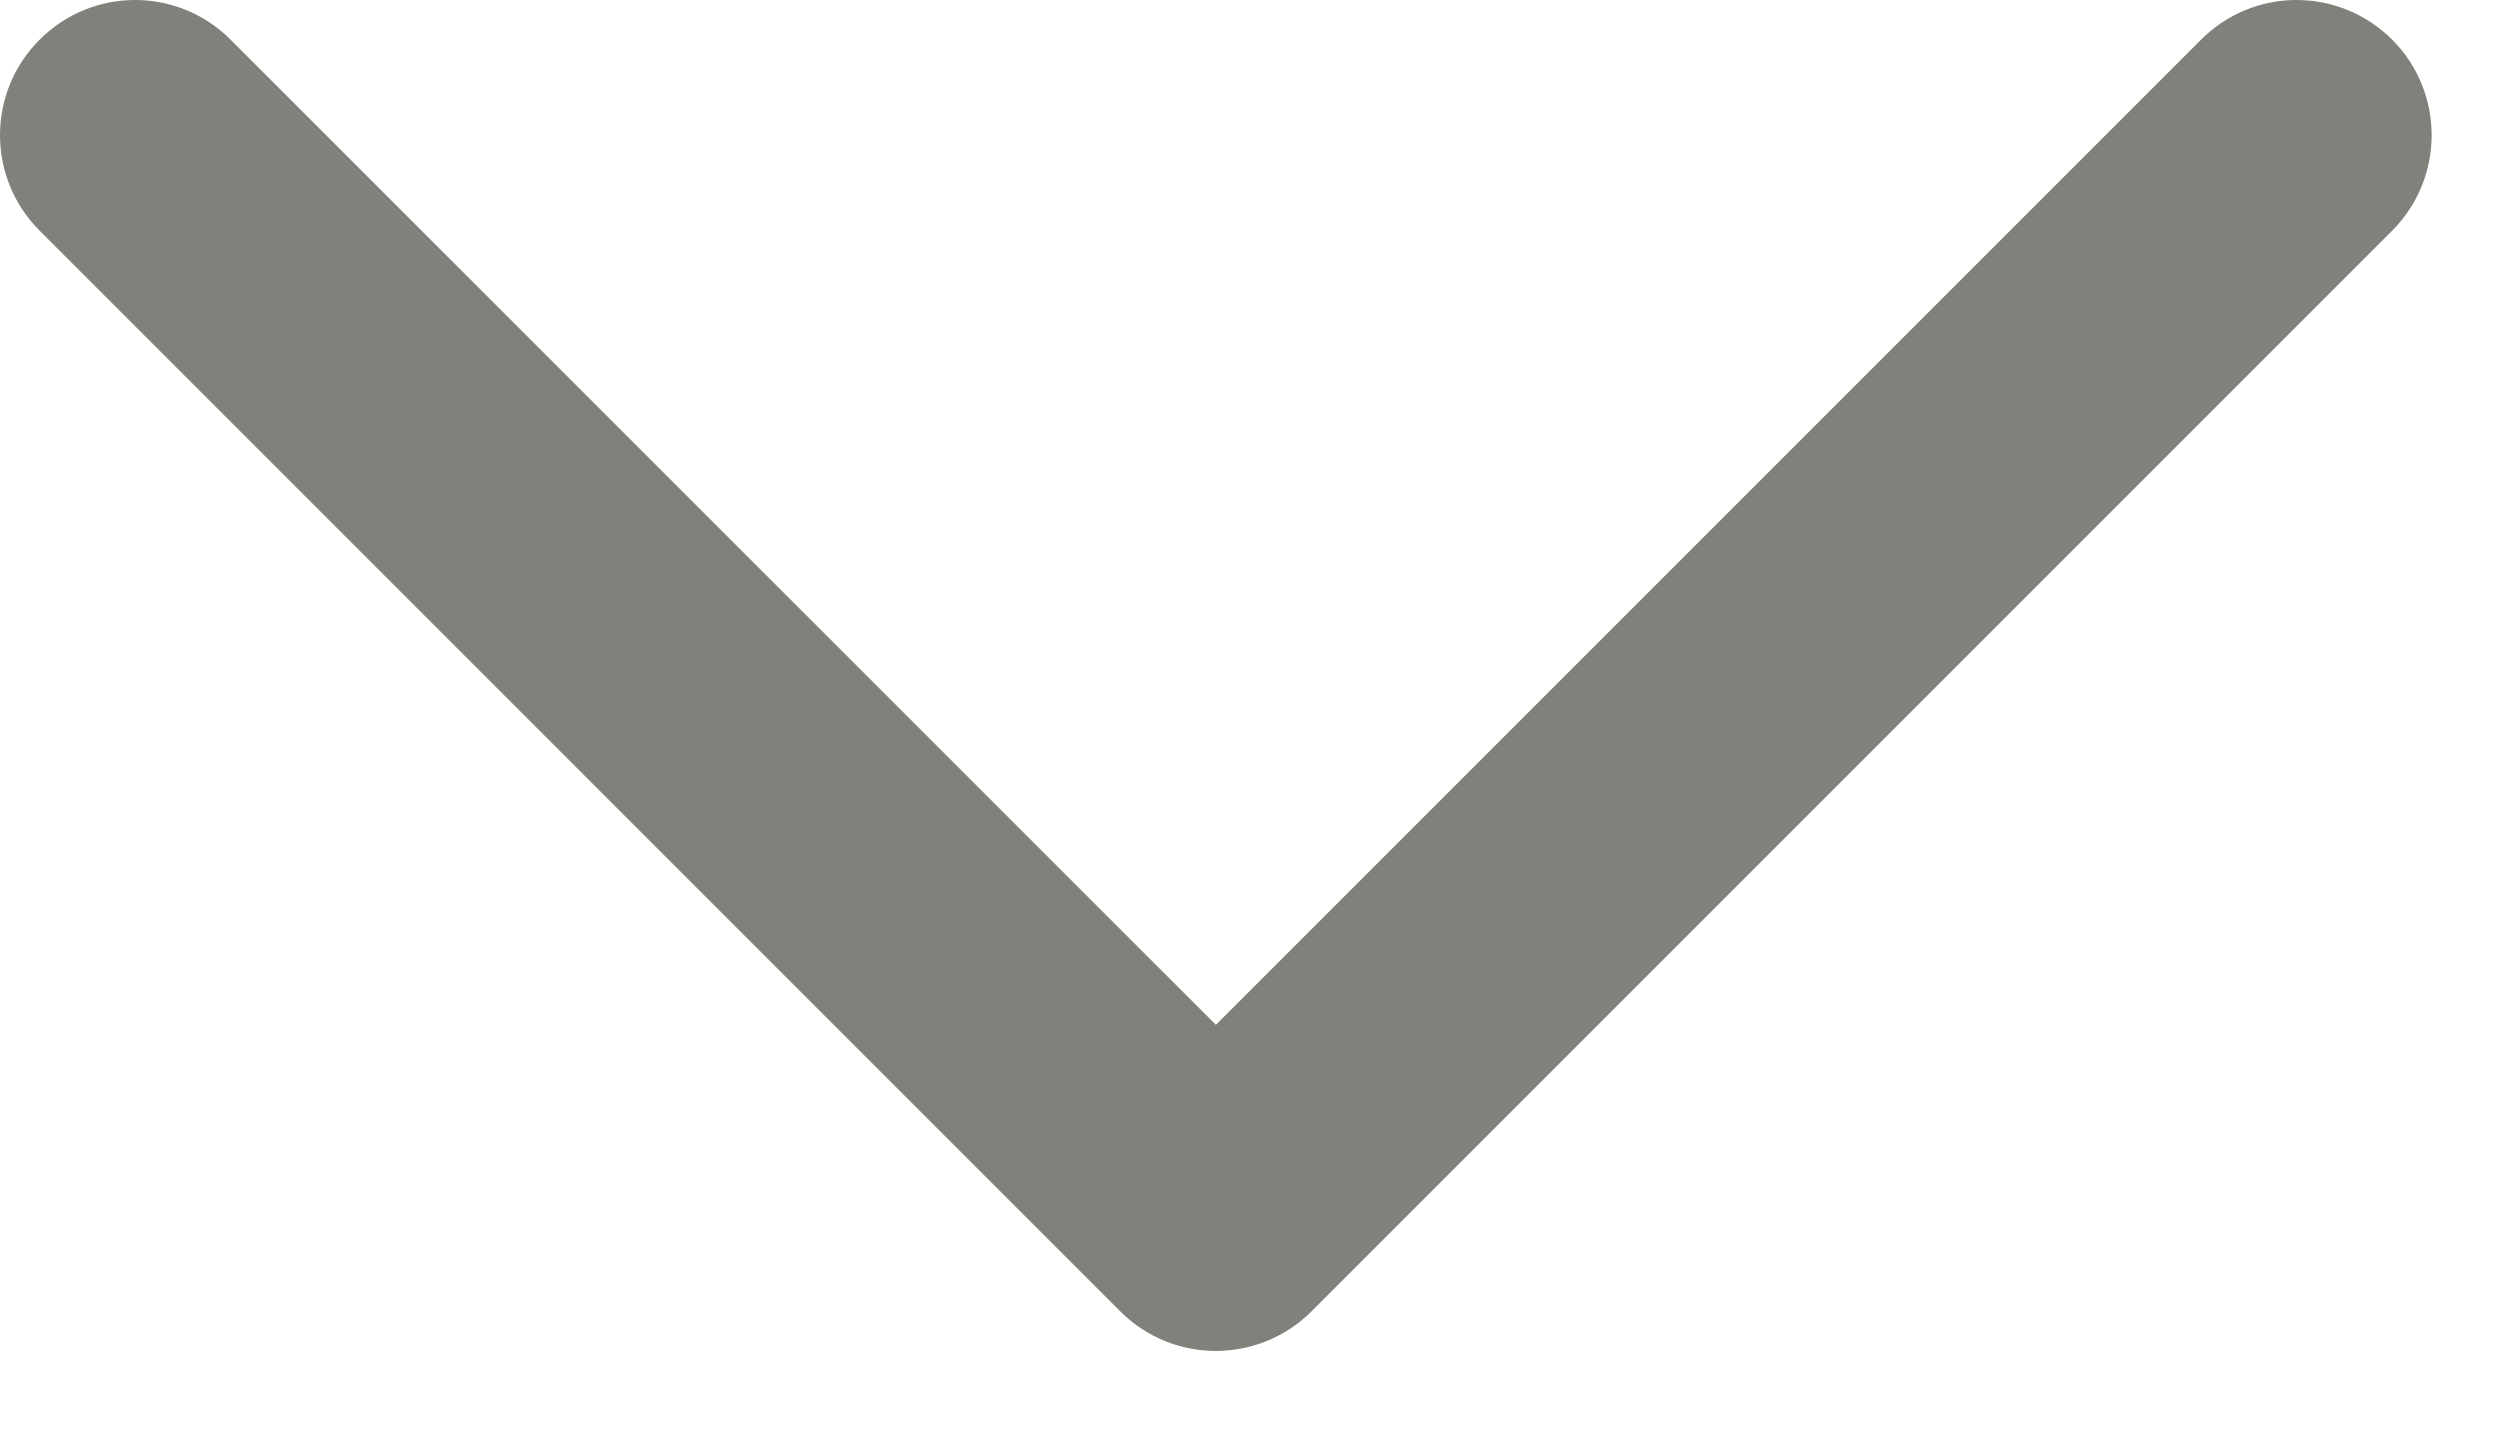
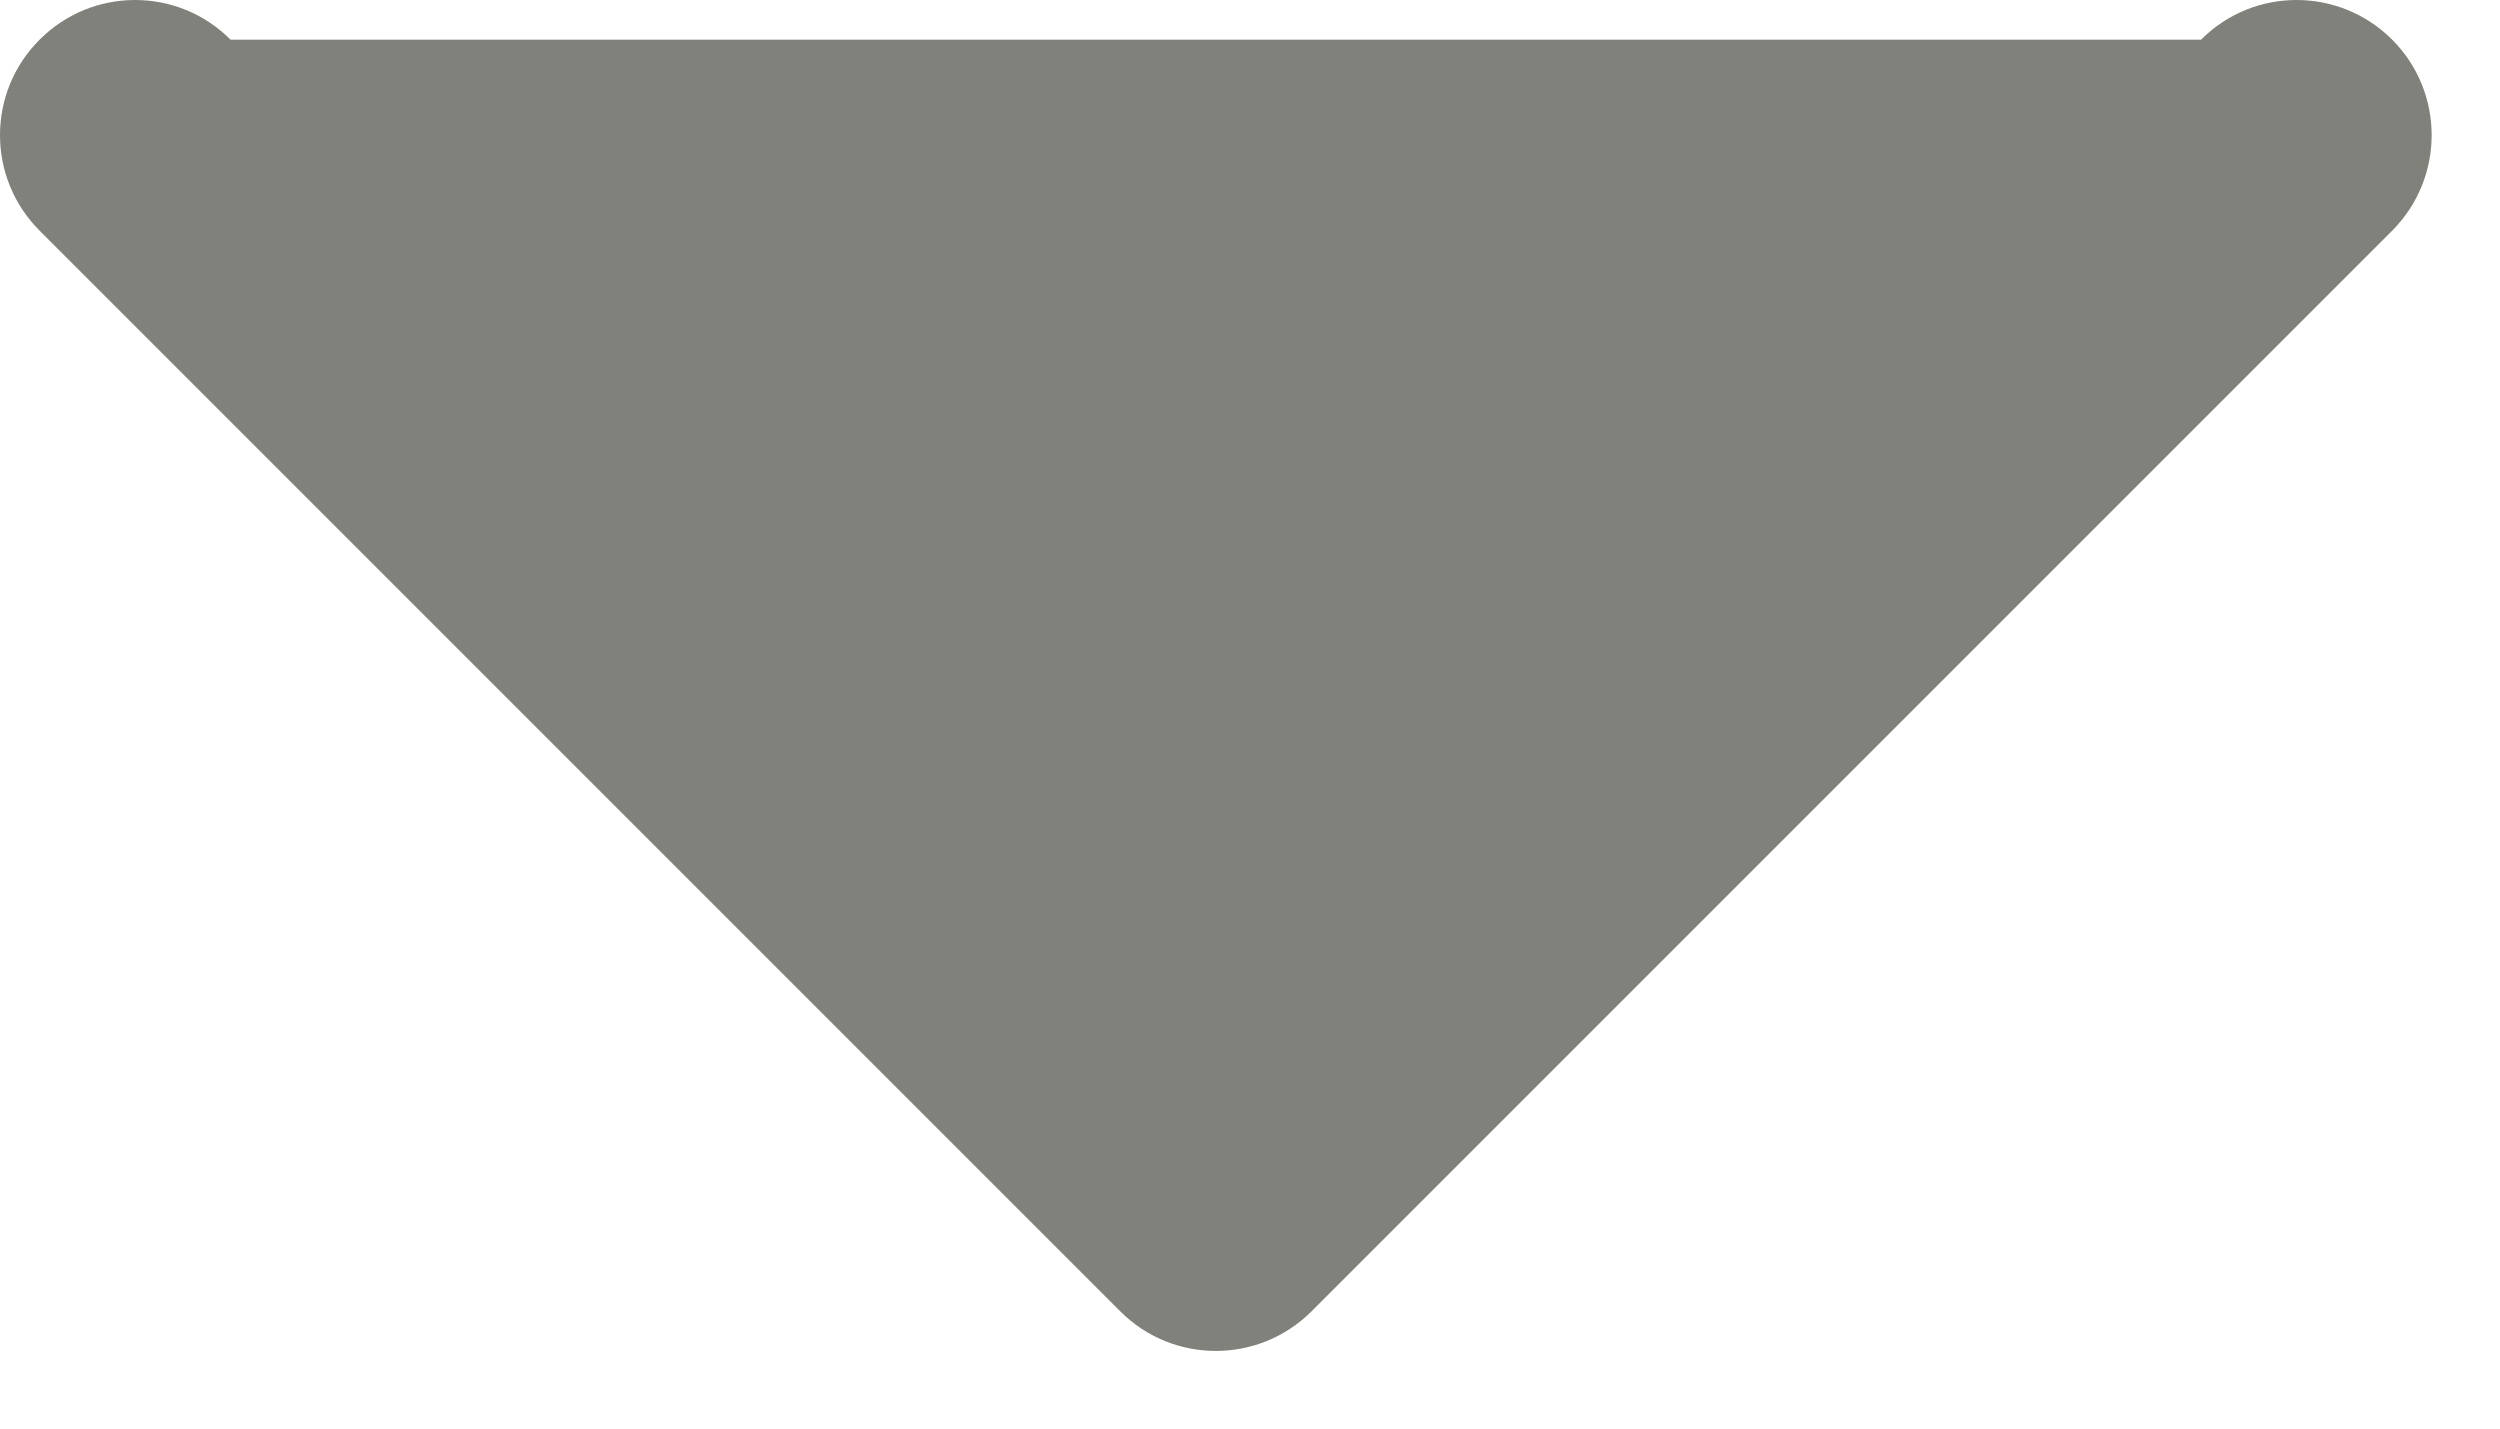
<svg xmlns="http://www.w3.org/2000/svg" width="14" height="8" viewBox="0 0 14 8" fill="none">
-   <path fill-rule="evenodd" d="M1.291 0.222C0.996 -0.074 0.517 -0.074 0.222 0.222C-0.074 0.517 -0.074 0.996 0.222 1.292L6.274 7.344C6.569 7.639 7.048 7.639 7.344 7.344L13.396 1.292C13.691 0.996 13.691 0.517 13.396 0.222C13.1 -0.074 12.621 -0.074 12.326 0.222L6.809 5.739L1.291 0.222Z" fill="#81817B" />
+   <path fill-rule="evenodd" d="M1.291 0.222C0.996 -0.074 0.517 -0.074 0.222 0.222C-0.074 0.517 -0.074 0.996 0.222 1.292L6.274 7.344C6.569 7.639 7.048 7.639 7.344 7.344L13.396 1.292C13.691 0.996 13.691 0.517 13.396 0.222C13.1 -0.074 12.621 -0.074 12.326 0.222L1.291 0.222Z" fill="#81817B" />
</svg>